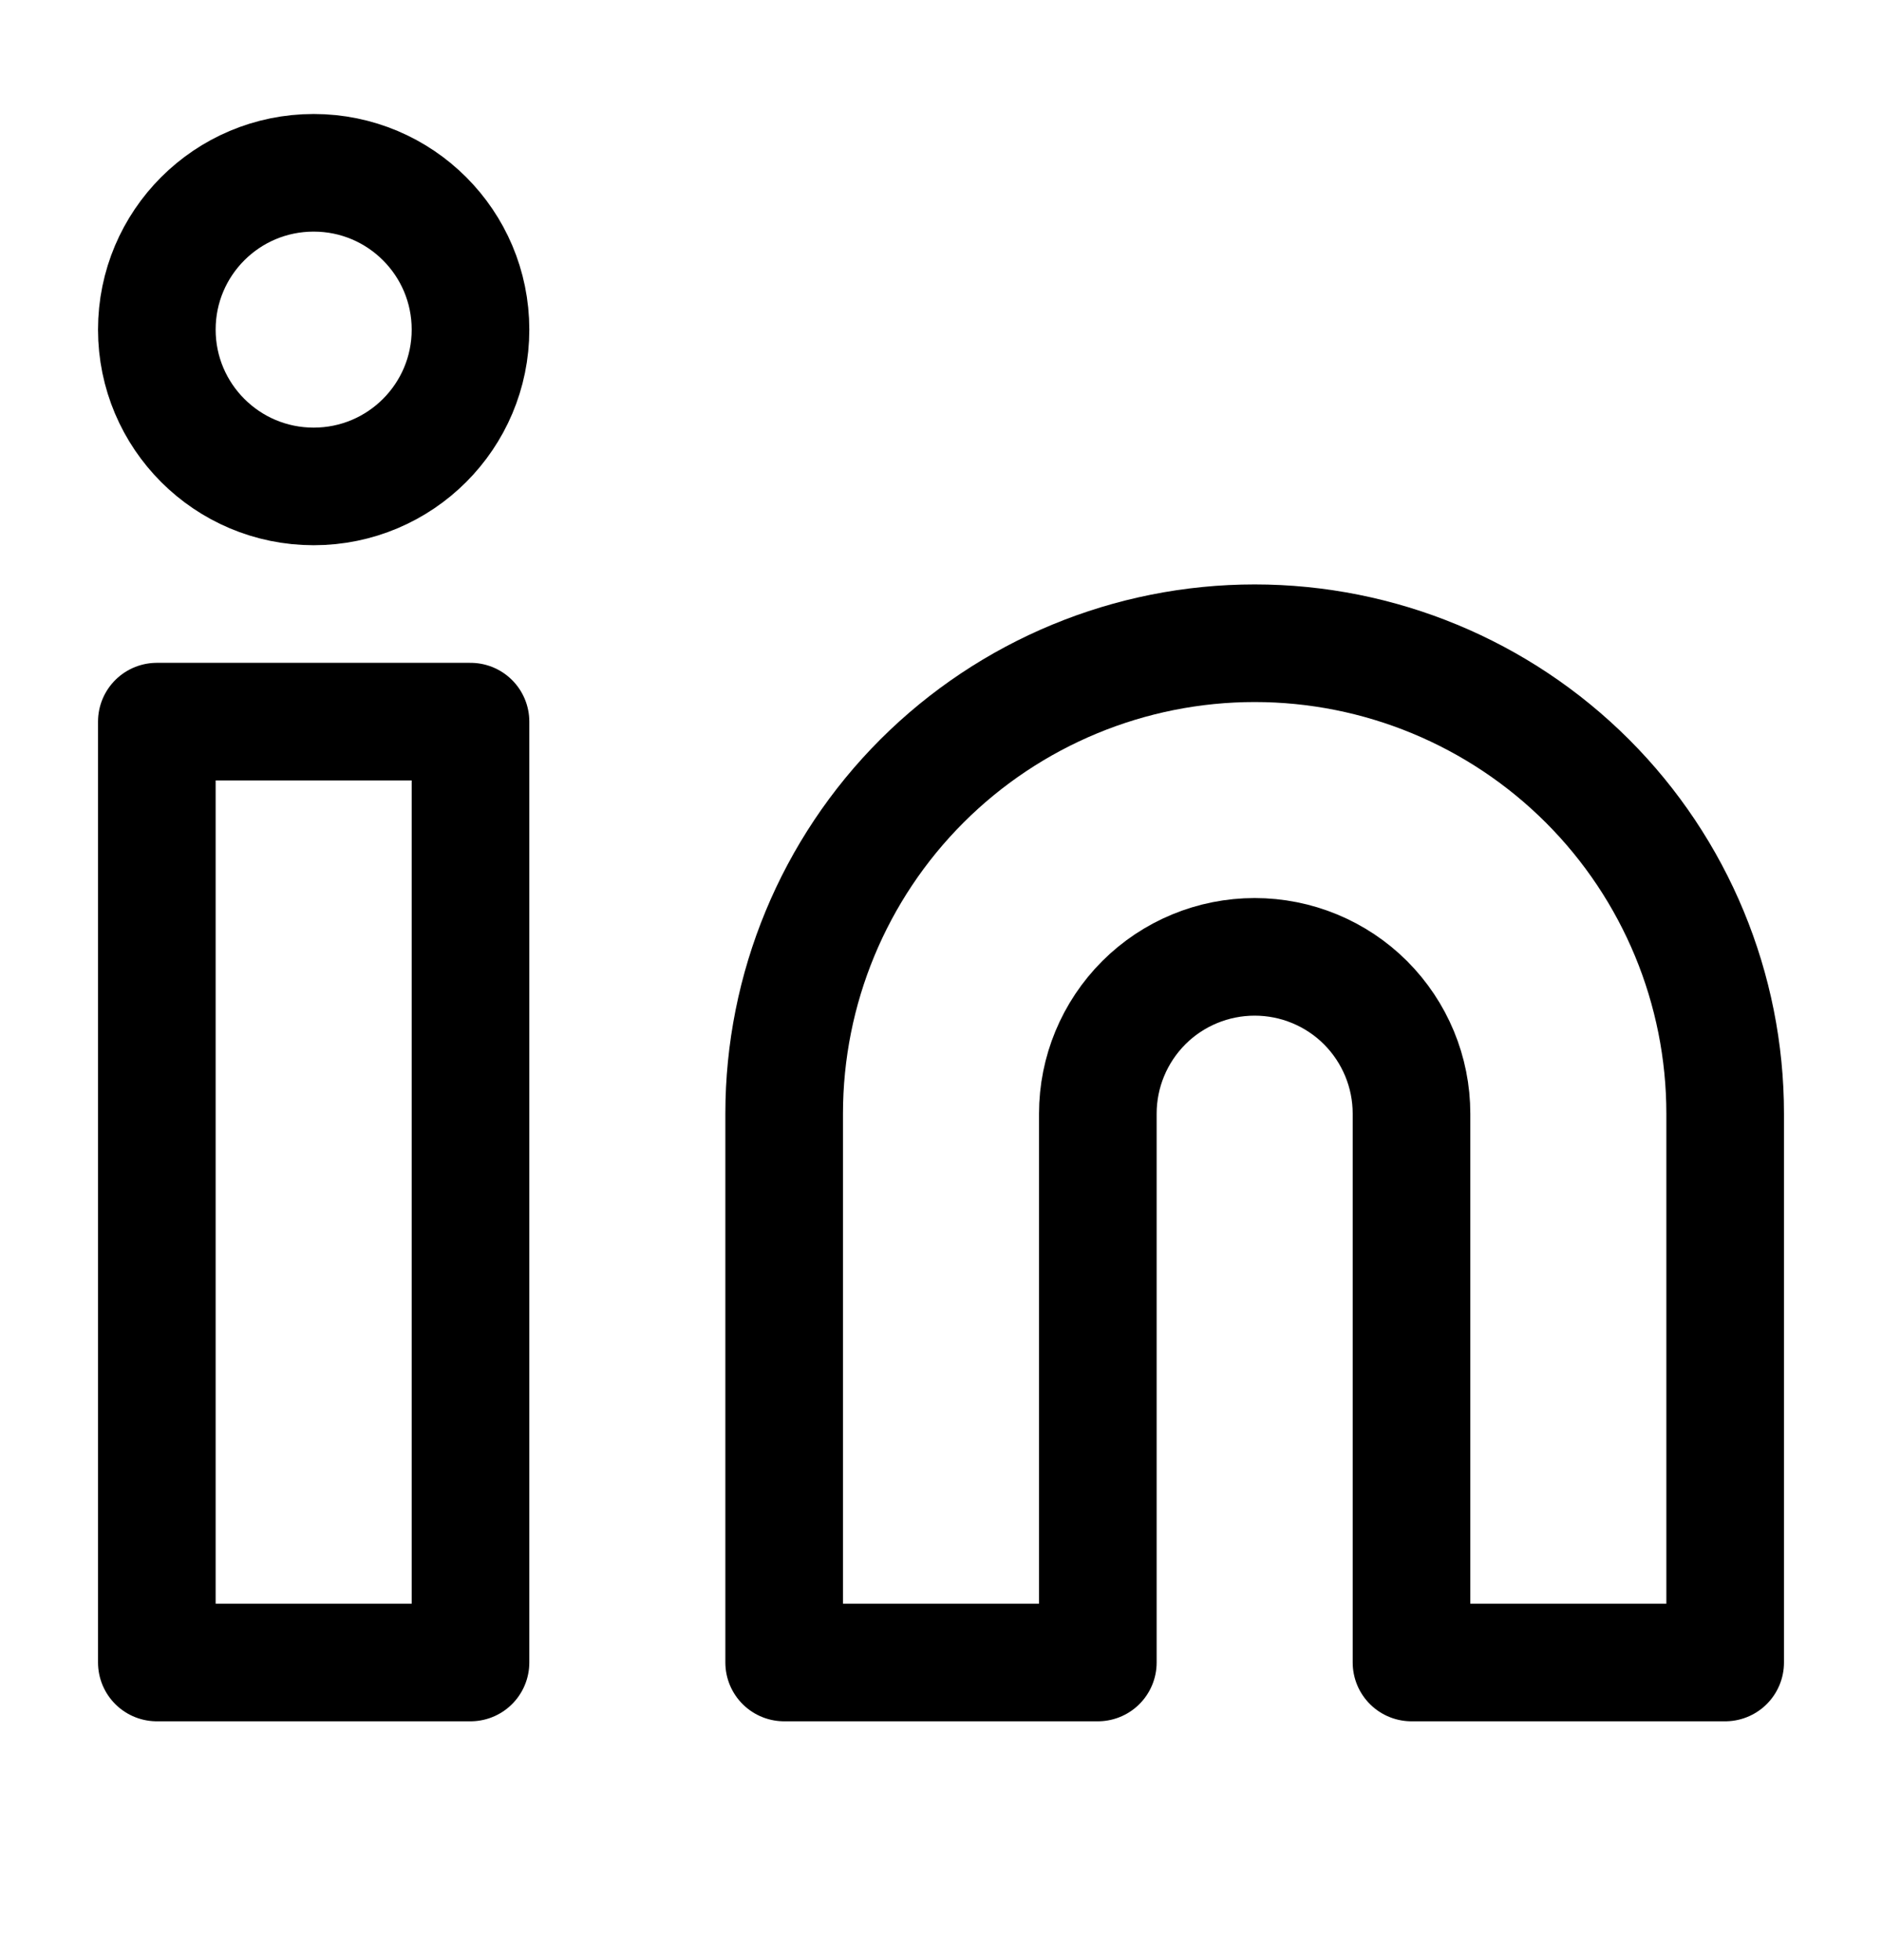
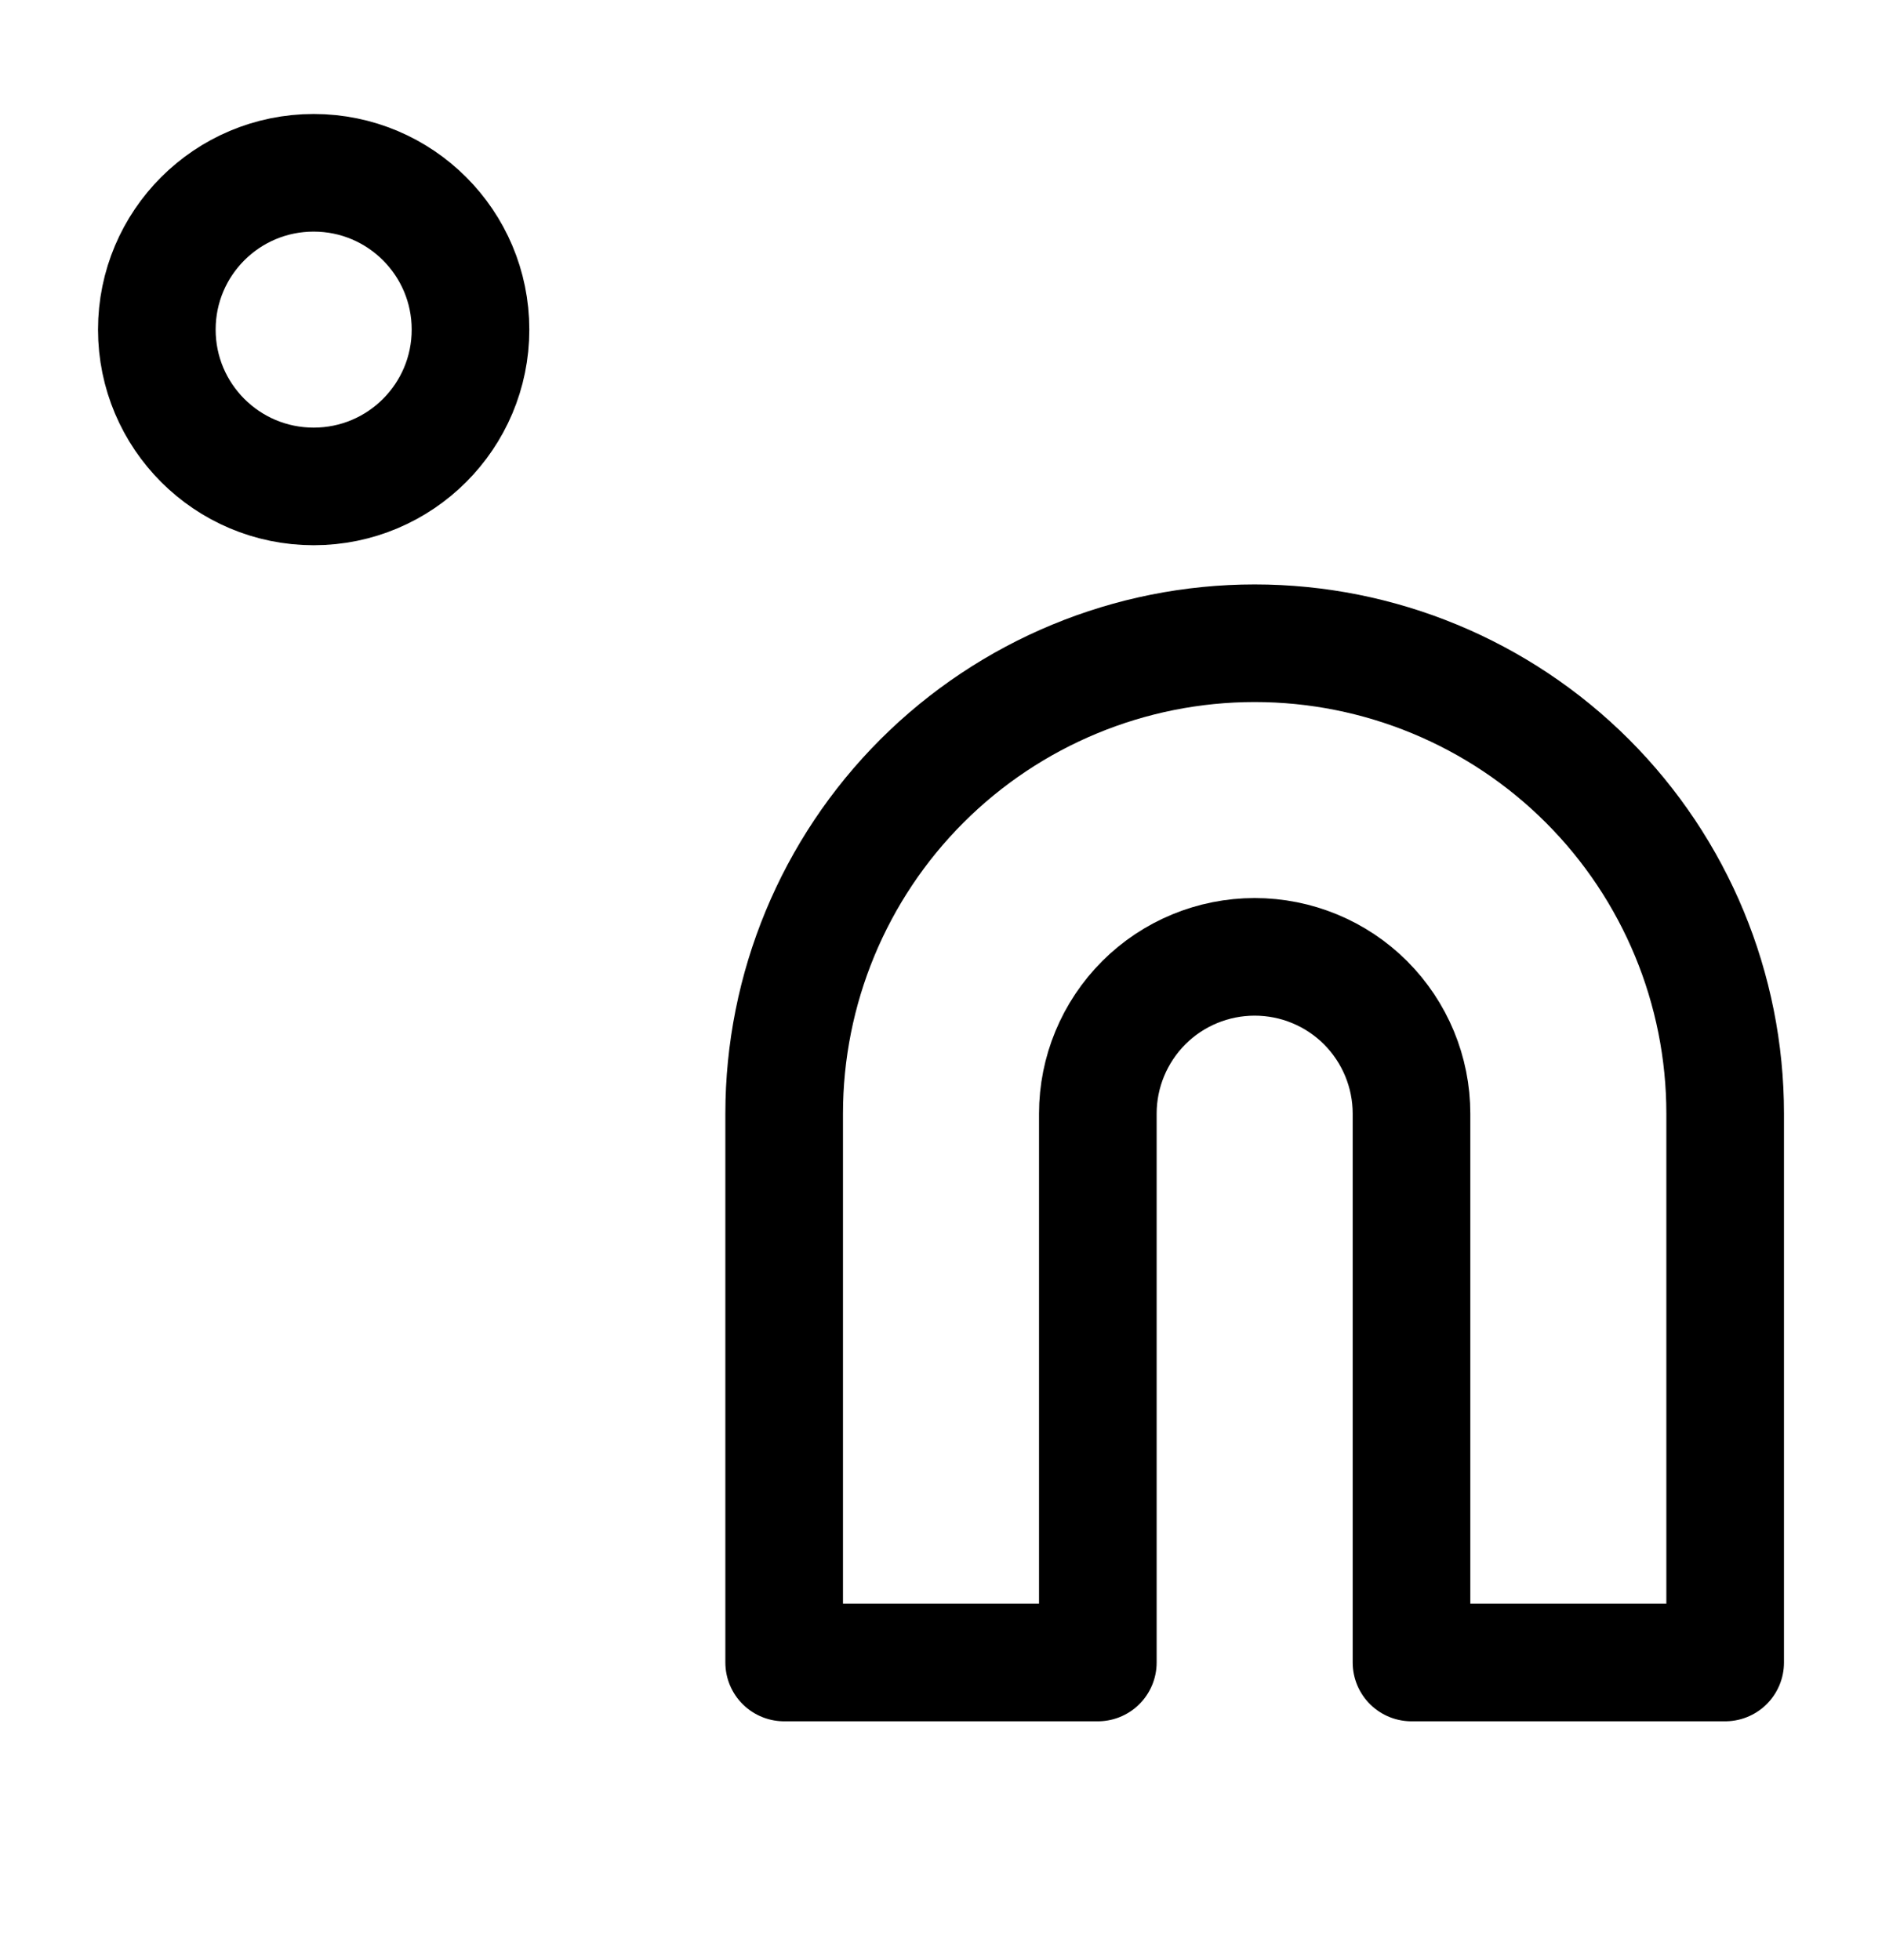
<svg xmlns="http://www.w3.org/2000/svg" width="24" height="25" viewBox="0 0 24 25" fill="none">
  <path d="M16 8.204C17.591 8.204 19.117 8.836 20.243 9.961C21.368 11.086 22 12.612 22 14.204V21.204H18V14.204C18 13.673 17.789 13.165 17.414 12.789C17.039 12.414 16.53 12.204 16 12.204C15.47 12.204 14.961 12.414 14.586 12.789C14.211 13.165 14 13.673 14 14.204V21.204H10V14.204C10 12.612 10.632 11.086 11.757 9.961C12.883 8.836 14.409 8.204 16 8.204Z" stroke="black" stroke-width="1.5" stroke-linecap="round" stroke-linejoin="round" />
-   <path d="M6 9.204H2V21.204H6V9.204Z" stroke="black" stroke-width="1.5" stroke-linecap="round" stroke-linejoin="round" />
  <path d="M4 6.204C5.105 6.204 6 5.308 6 4.204C6 3.099 5.105 2.204 4 2.204C2.895 2.204 2 3.099 2 4.204C2 5.308 2.895 6.204 4 6.204Z" stroke="black" stroke-width="1.5" stroke-linecap="round" stroke-linejoin="round" />
</svg>